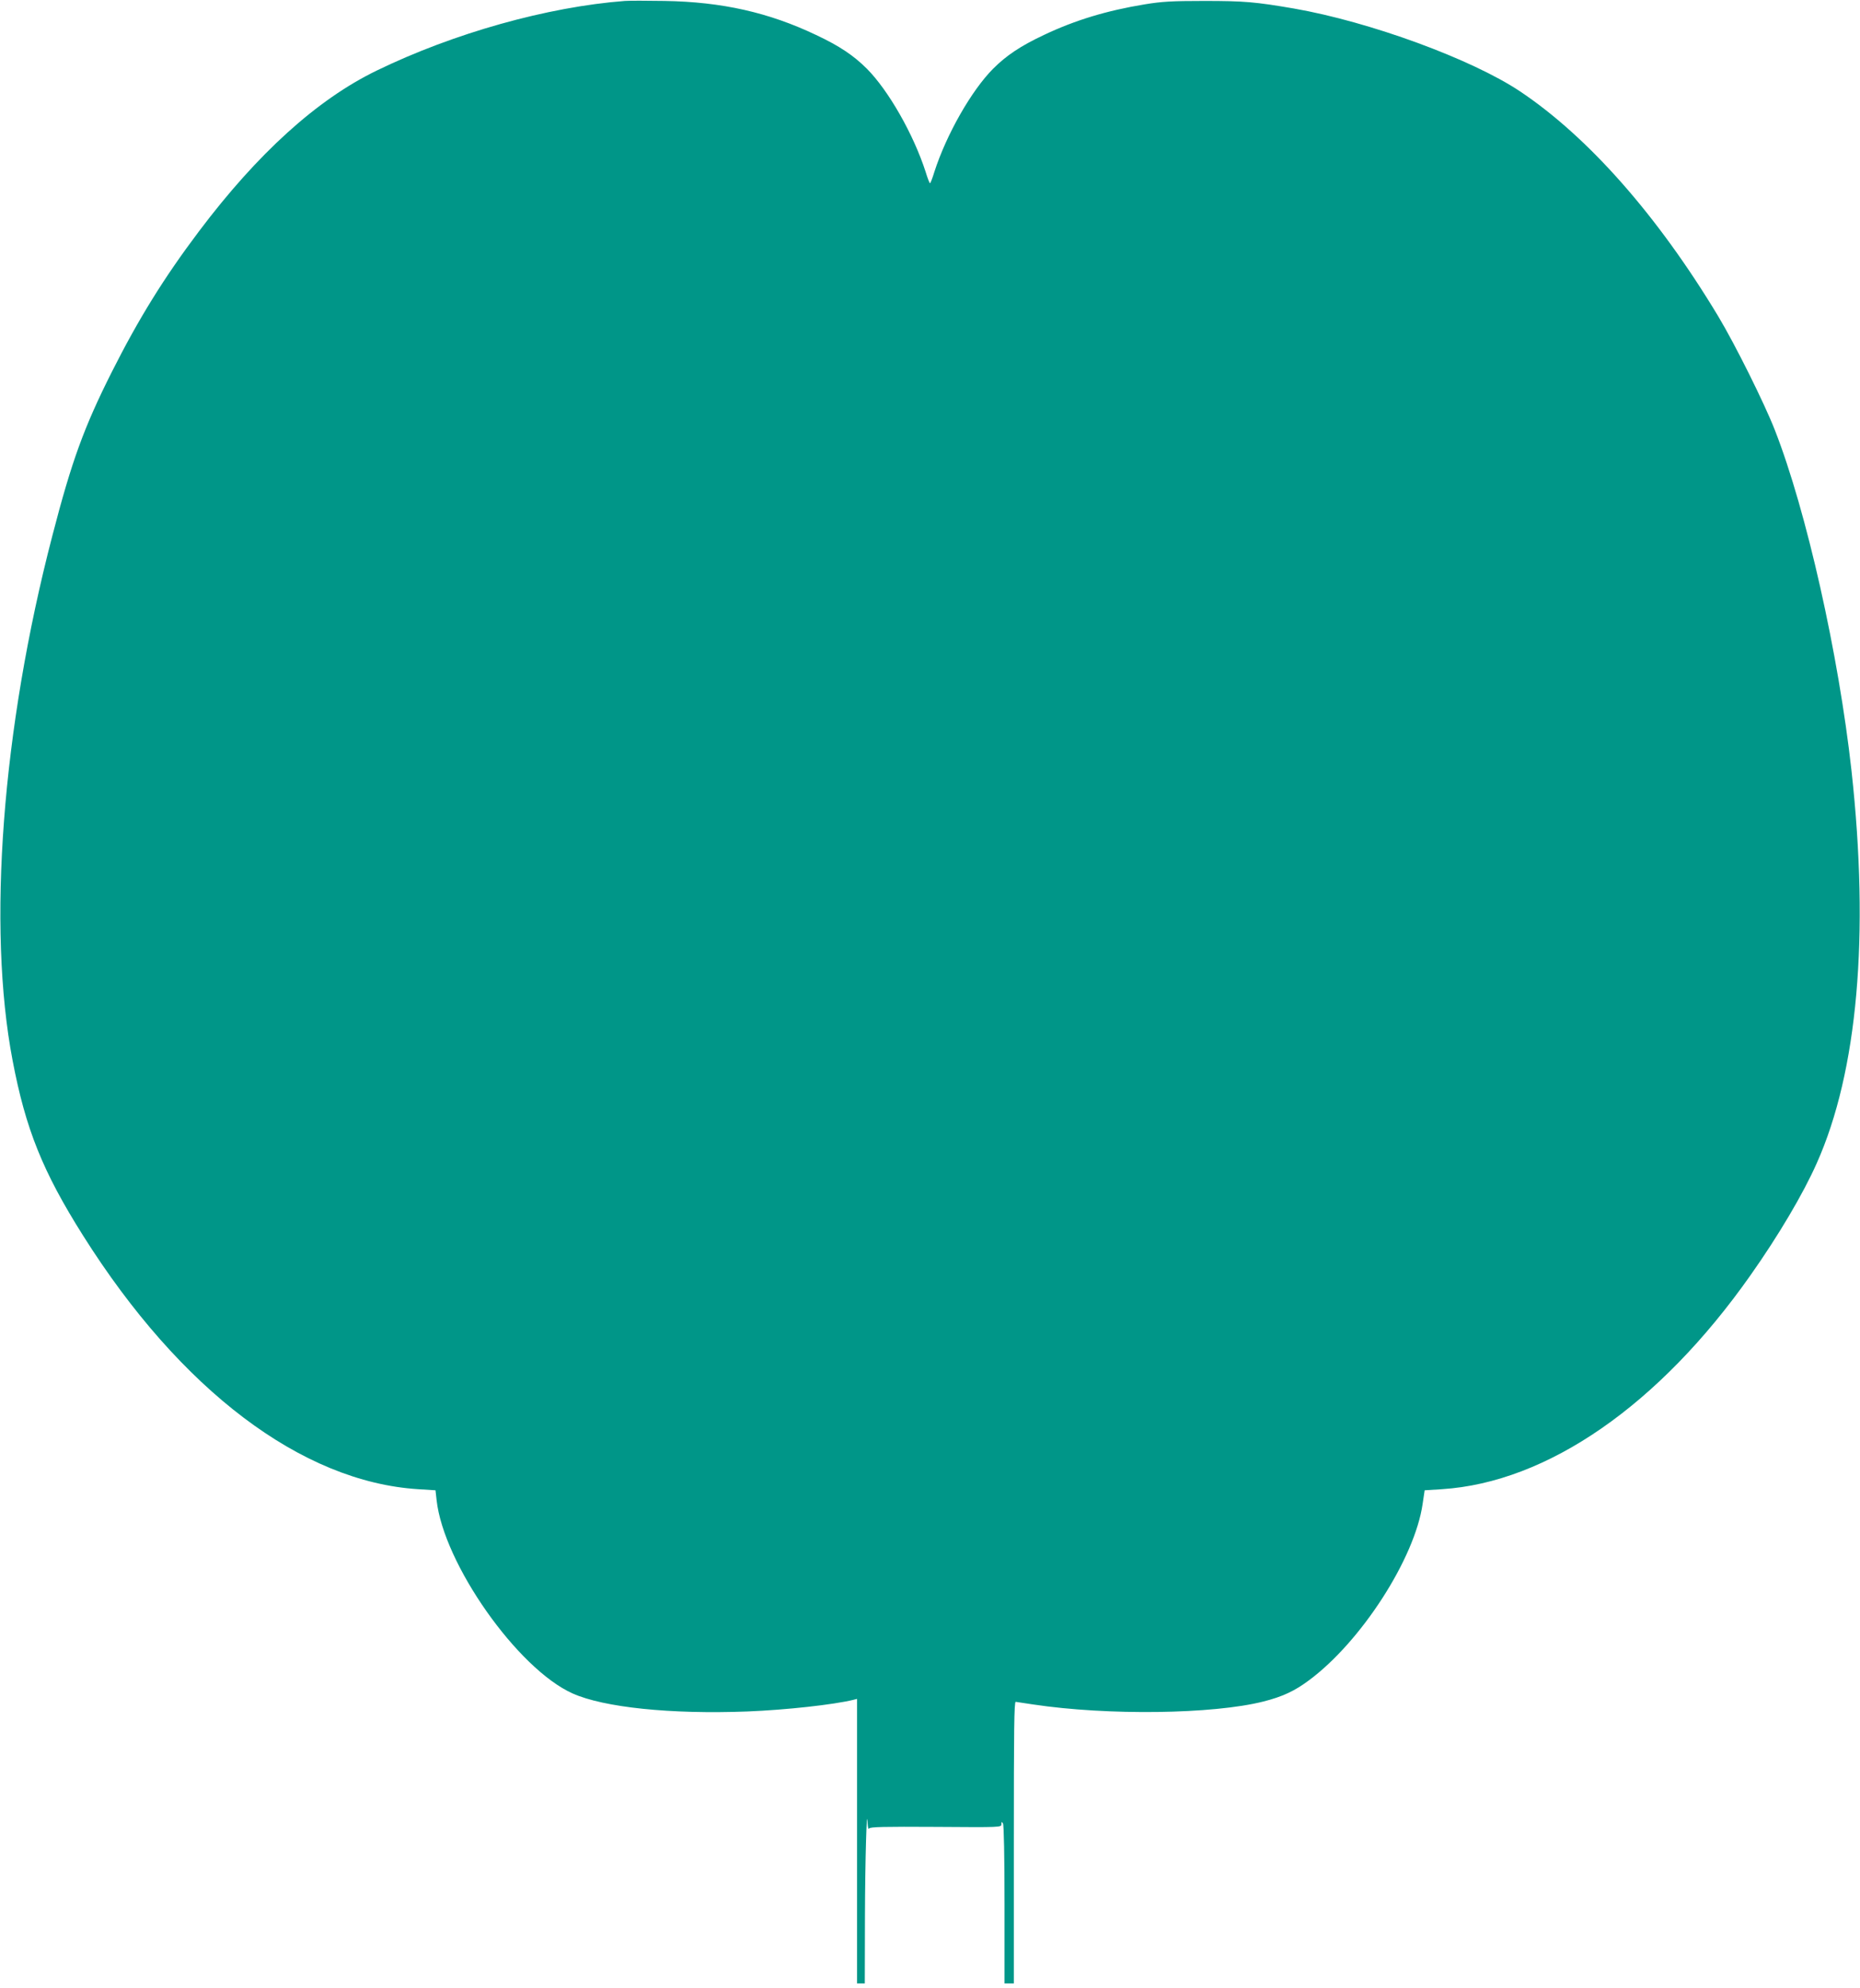
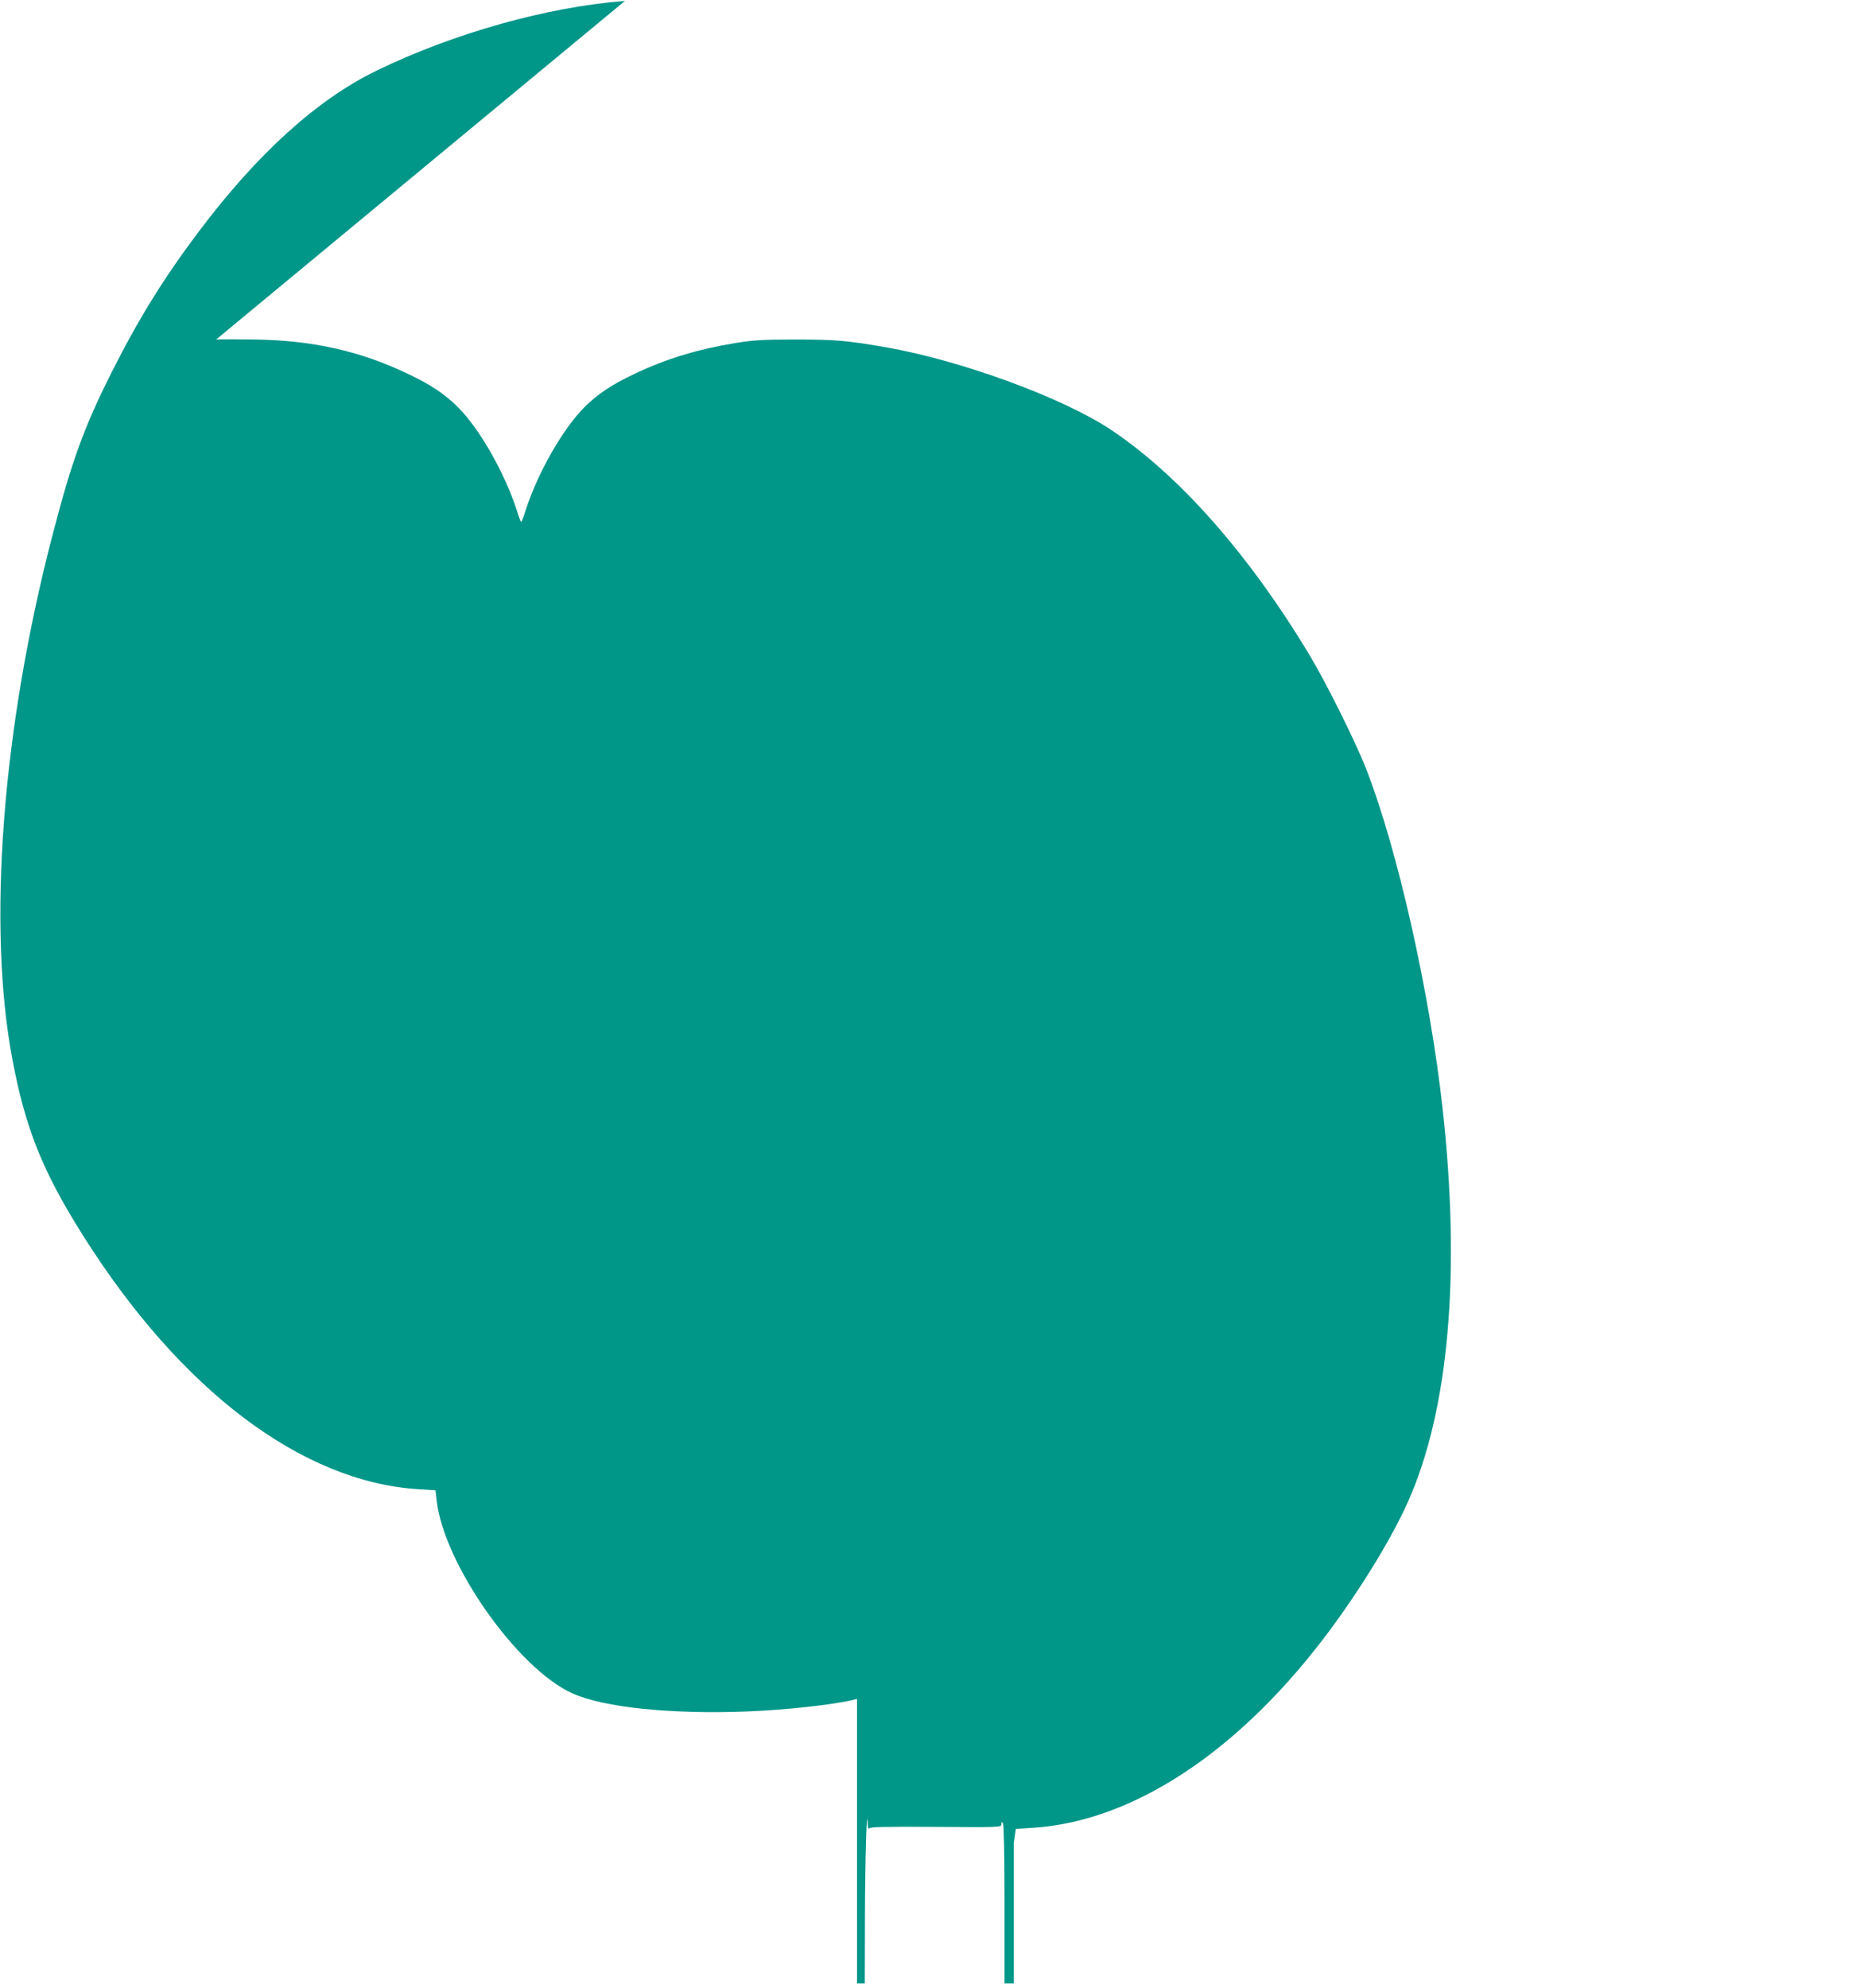
<svg xmlns="http://www.w3.org/2000/svg" version="1.0" width="1198pt" height="1280pt" viewBox="0 0 1198 1280" preserveAspectRatio="xMidYMid meet">
  <g transform="translate(0,1280) scale(0.1,-0.1)" fill="#009688" stroke="none">
-     <path d="M4025 12794 c-498 -38 -1102 -207 -1600 -449 -383 -186 -766 -533 -1144 -1035 -226 -300 -388 -562 -561 -905 -179 -356 -258 -572 -383 -1055 -324 -1244 -420 -2518 -256 -3377 84 -442 194 -716 454 -1128 627 -995 1409 -1586 2159 -1633 l111 -7 7 -63 c45 -409 521 -1086 876 -1245 201 -90 632 -135 1126 -116 252 10 556 44 683 75 l23 6 0 -916 0 -916 25 0 25 0 1 428 c1 369 12 737 17 602 2 -27 5 -40 10 -32 7 10 98 12 430 10 416 -3 422 -3 422 17 0 17 2 17 10 5 6 -9 10 -212 10 -522 l0 -508 30 0 30 0 0 908 c0 724 2 907 12 905 7 -1 58 -9 113 -17 480 -72 1158 -63 1482 19 123 31 202 68 293 136 337 249 683 786 733 1137 l13 87 110 7 c680 43 1401 542 1989 1378 180 255 339 524 426 720 264 590 341 1467 224 2530 -83 748 -290 1671 -493 2190 -67 172 -256 552 -366 735 -389 646 -836 1153 -1276 1447 -312 208 -968 448 -1455 533 -251 43 -322 49 -580 49 -207 0 -273 -4 -382 -22 -244 -40 -449 -102 -649 -197 -151 -71 -242 -132 -328 -218 -139 -140 -300 -422 -378 -664 -12 -40 -25 -73 -28 -73 -3 0 -16 33 -28 73 -78 242 -239 524 -378 664 -86 86 -177 147 -328 218 -305 145 -606 213 -976 219 -113 2 -227 2 -255 0z" />
+     <path d="M4025 12794 c-498 -38 -1102 -207 -1600 -449 -383 -186 -766 -533 -1144 -1035 -226 -300 -388 -562 -561 -905 -179 -356 -258 -572 -383 -1055 -324 -1244 -420 -2518 -256 -3377 84 -442 194 -716 454 -1128 627 -995 1409 -1586 2159 -1633 l111 -7 7 -63 c45 -409 521 -1086 876 -1245 201 -90 632 -135 1126 -116 252 10 556 44 683 75 l23 6 0 -916 0 -916 25 0 25 0 1 428 c1 369 12 737 17 602 2 -27 5 -40 10 -32 7 10 98 12 430 10 416 -3 422 -3 422 17 0 17 2 17 10 5 6 -9 10 -212 10 -522 l0 -508 30 0 30 0 0 908 l13 87 110 7 c680 43 1401 542 1989 1378 180 255 339 524 426 720 264 590 341 1467 224 2530 -83 748 -290 1671 -493 2190 -67 172 -256 552 -366 735 -389 646 -836 1153 -1276 1447 -312 208 -968 448 -1455 533 -251 43 -322 49 -580 49 -207 0 -273 -4 -382 -22 -244 -40 -449 -102 -649 -197 -151 -71 -242 -132 -328 -218 -139 -140 -300 -422 -378 -664 -12 -40 -25 -73 -28 -73 -3 0 -16 33 -28 73 -78 242 -239 524 -378 664 -86 86 -177 147 -328 218 -305 145 -606 213 -976 219 -113 2 -227 2 -255 0z" />
  </g>
</svg>